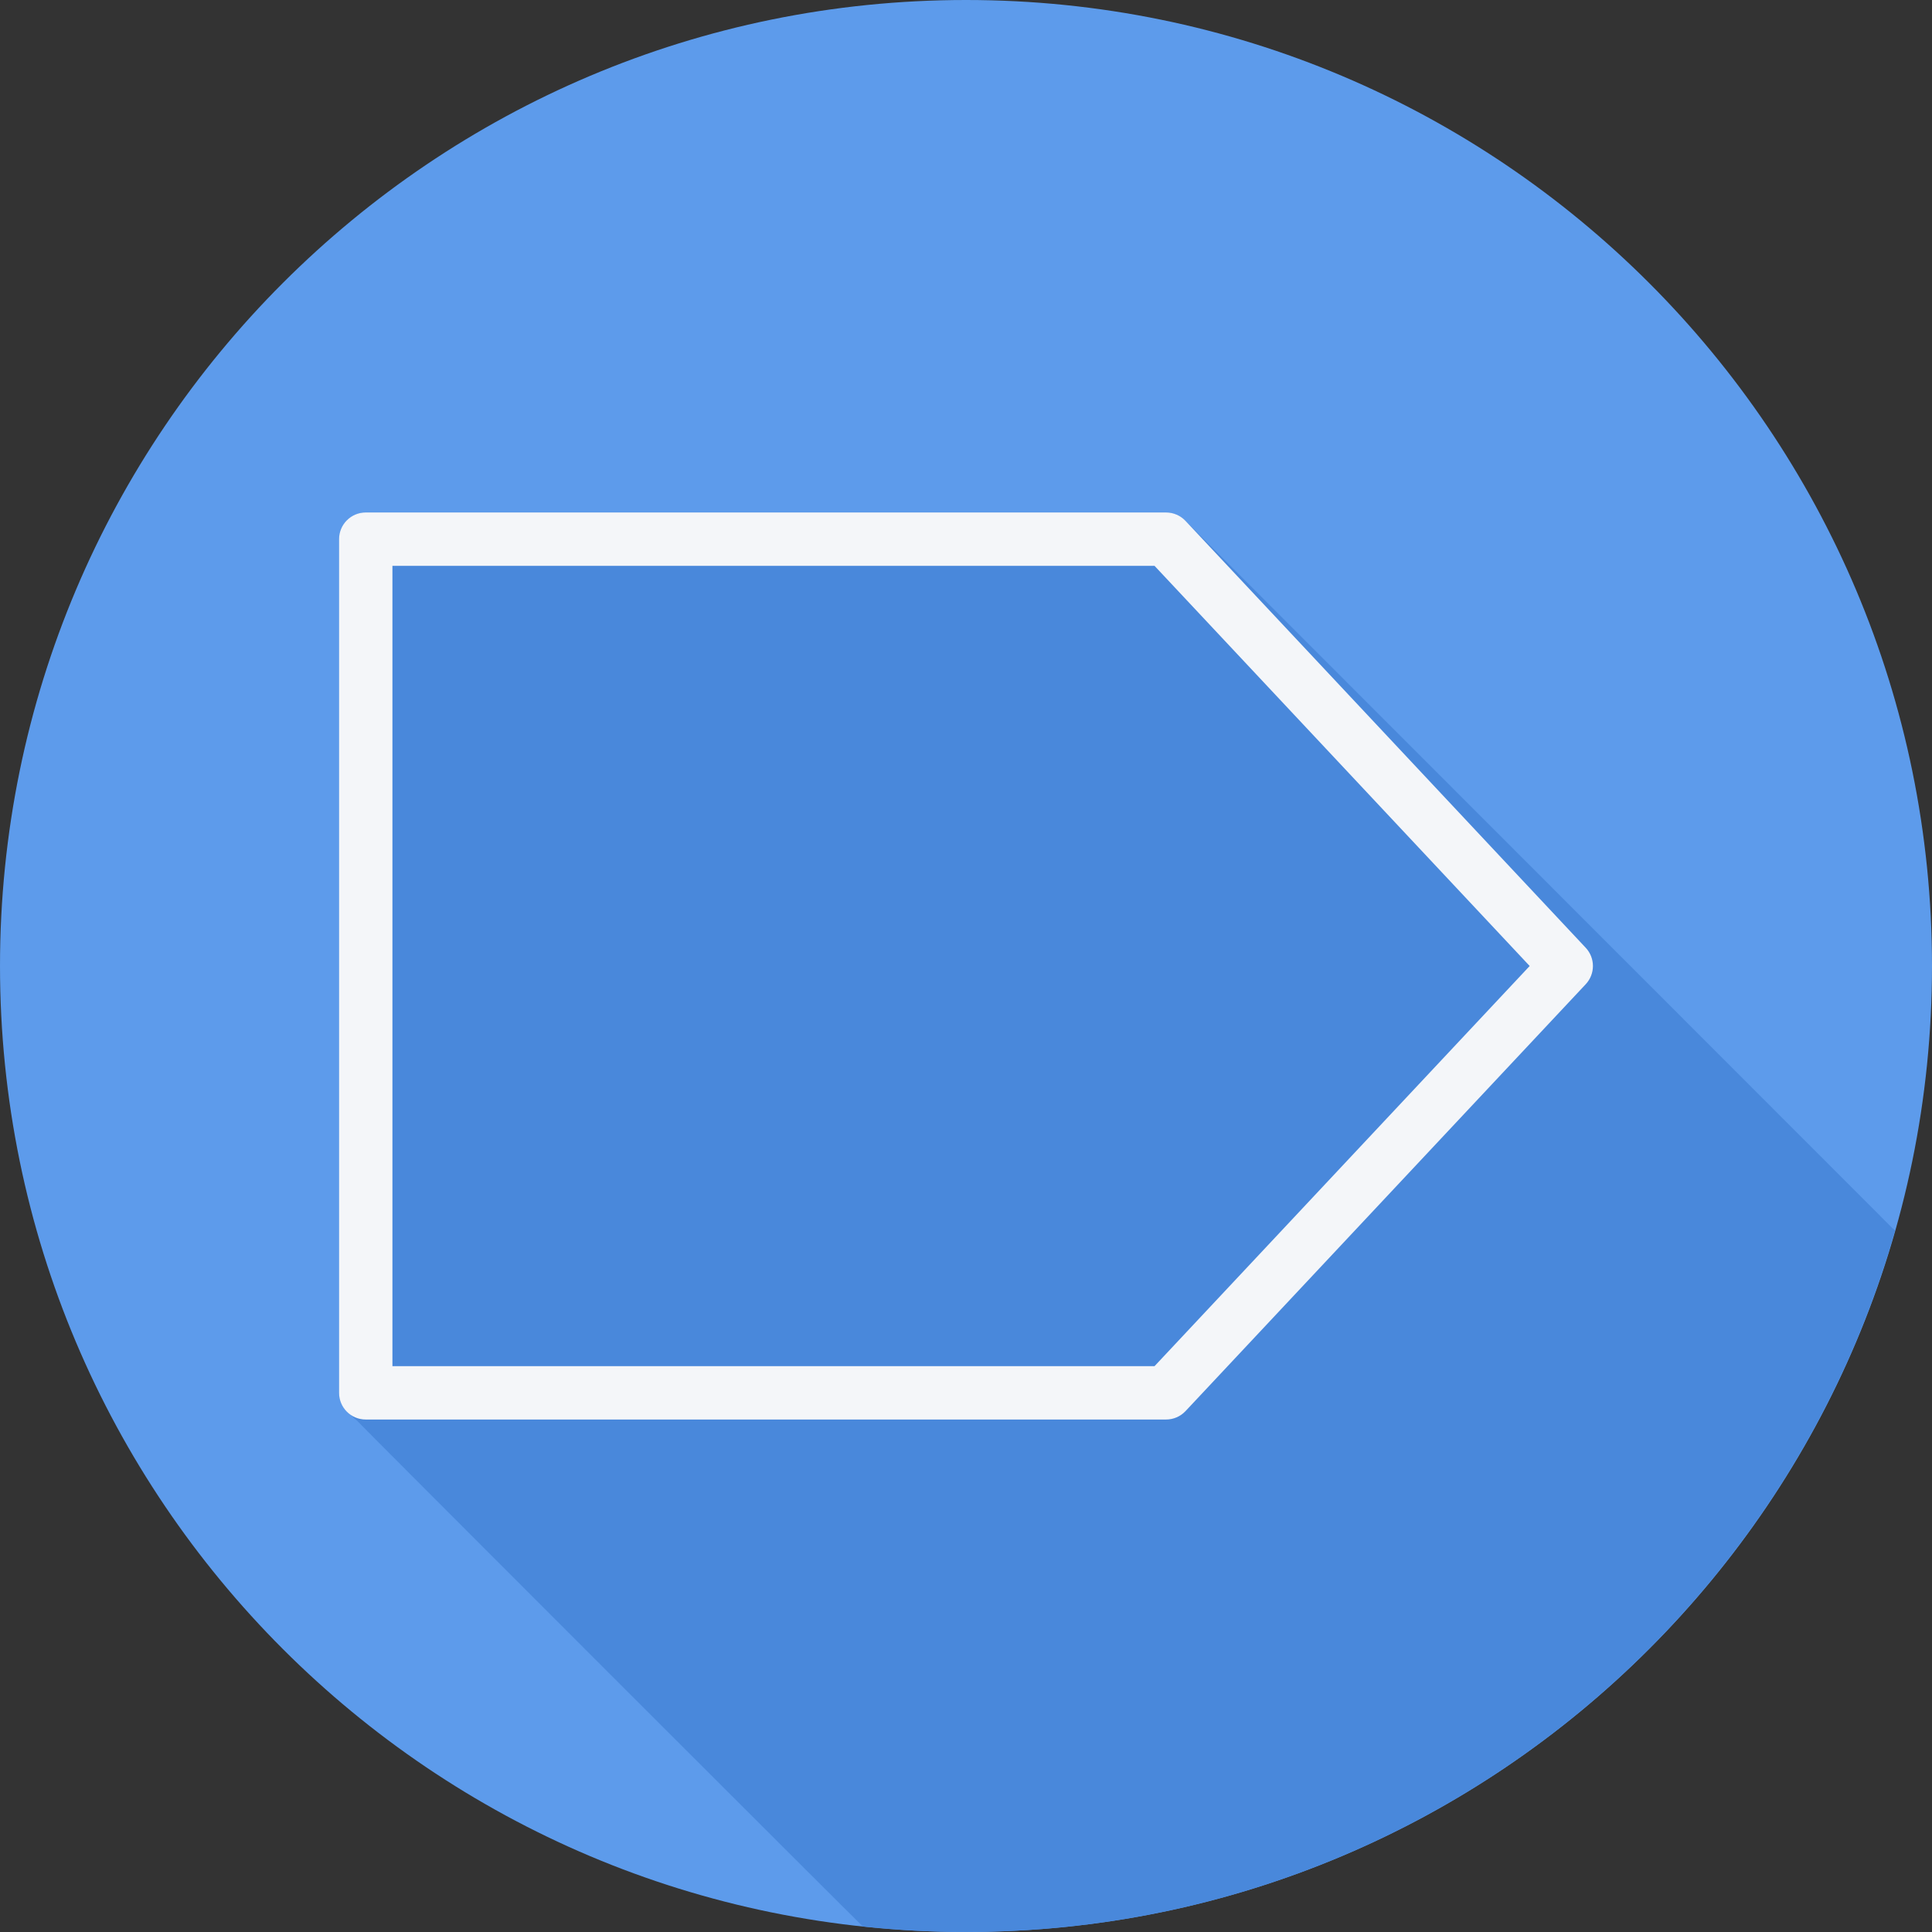
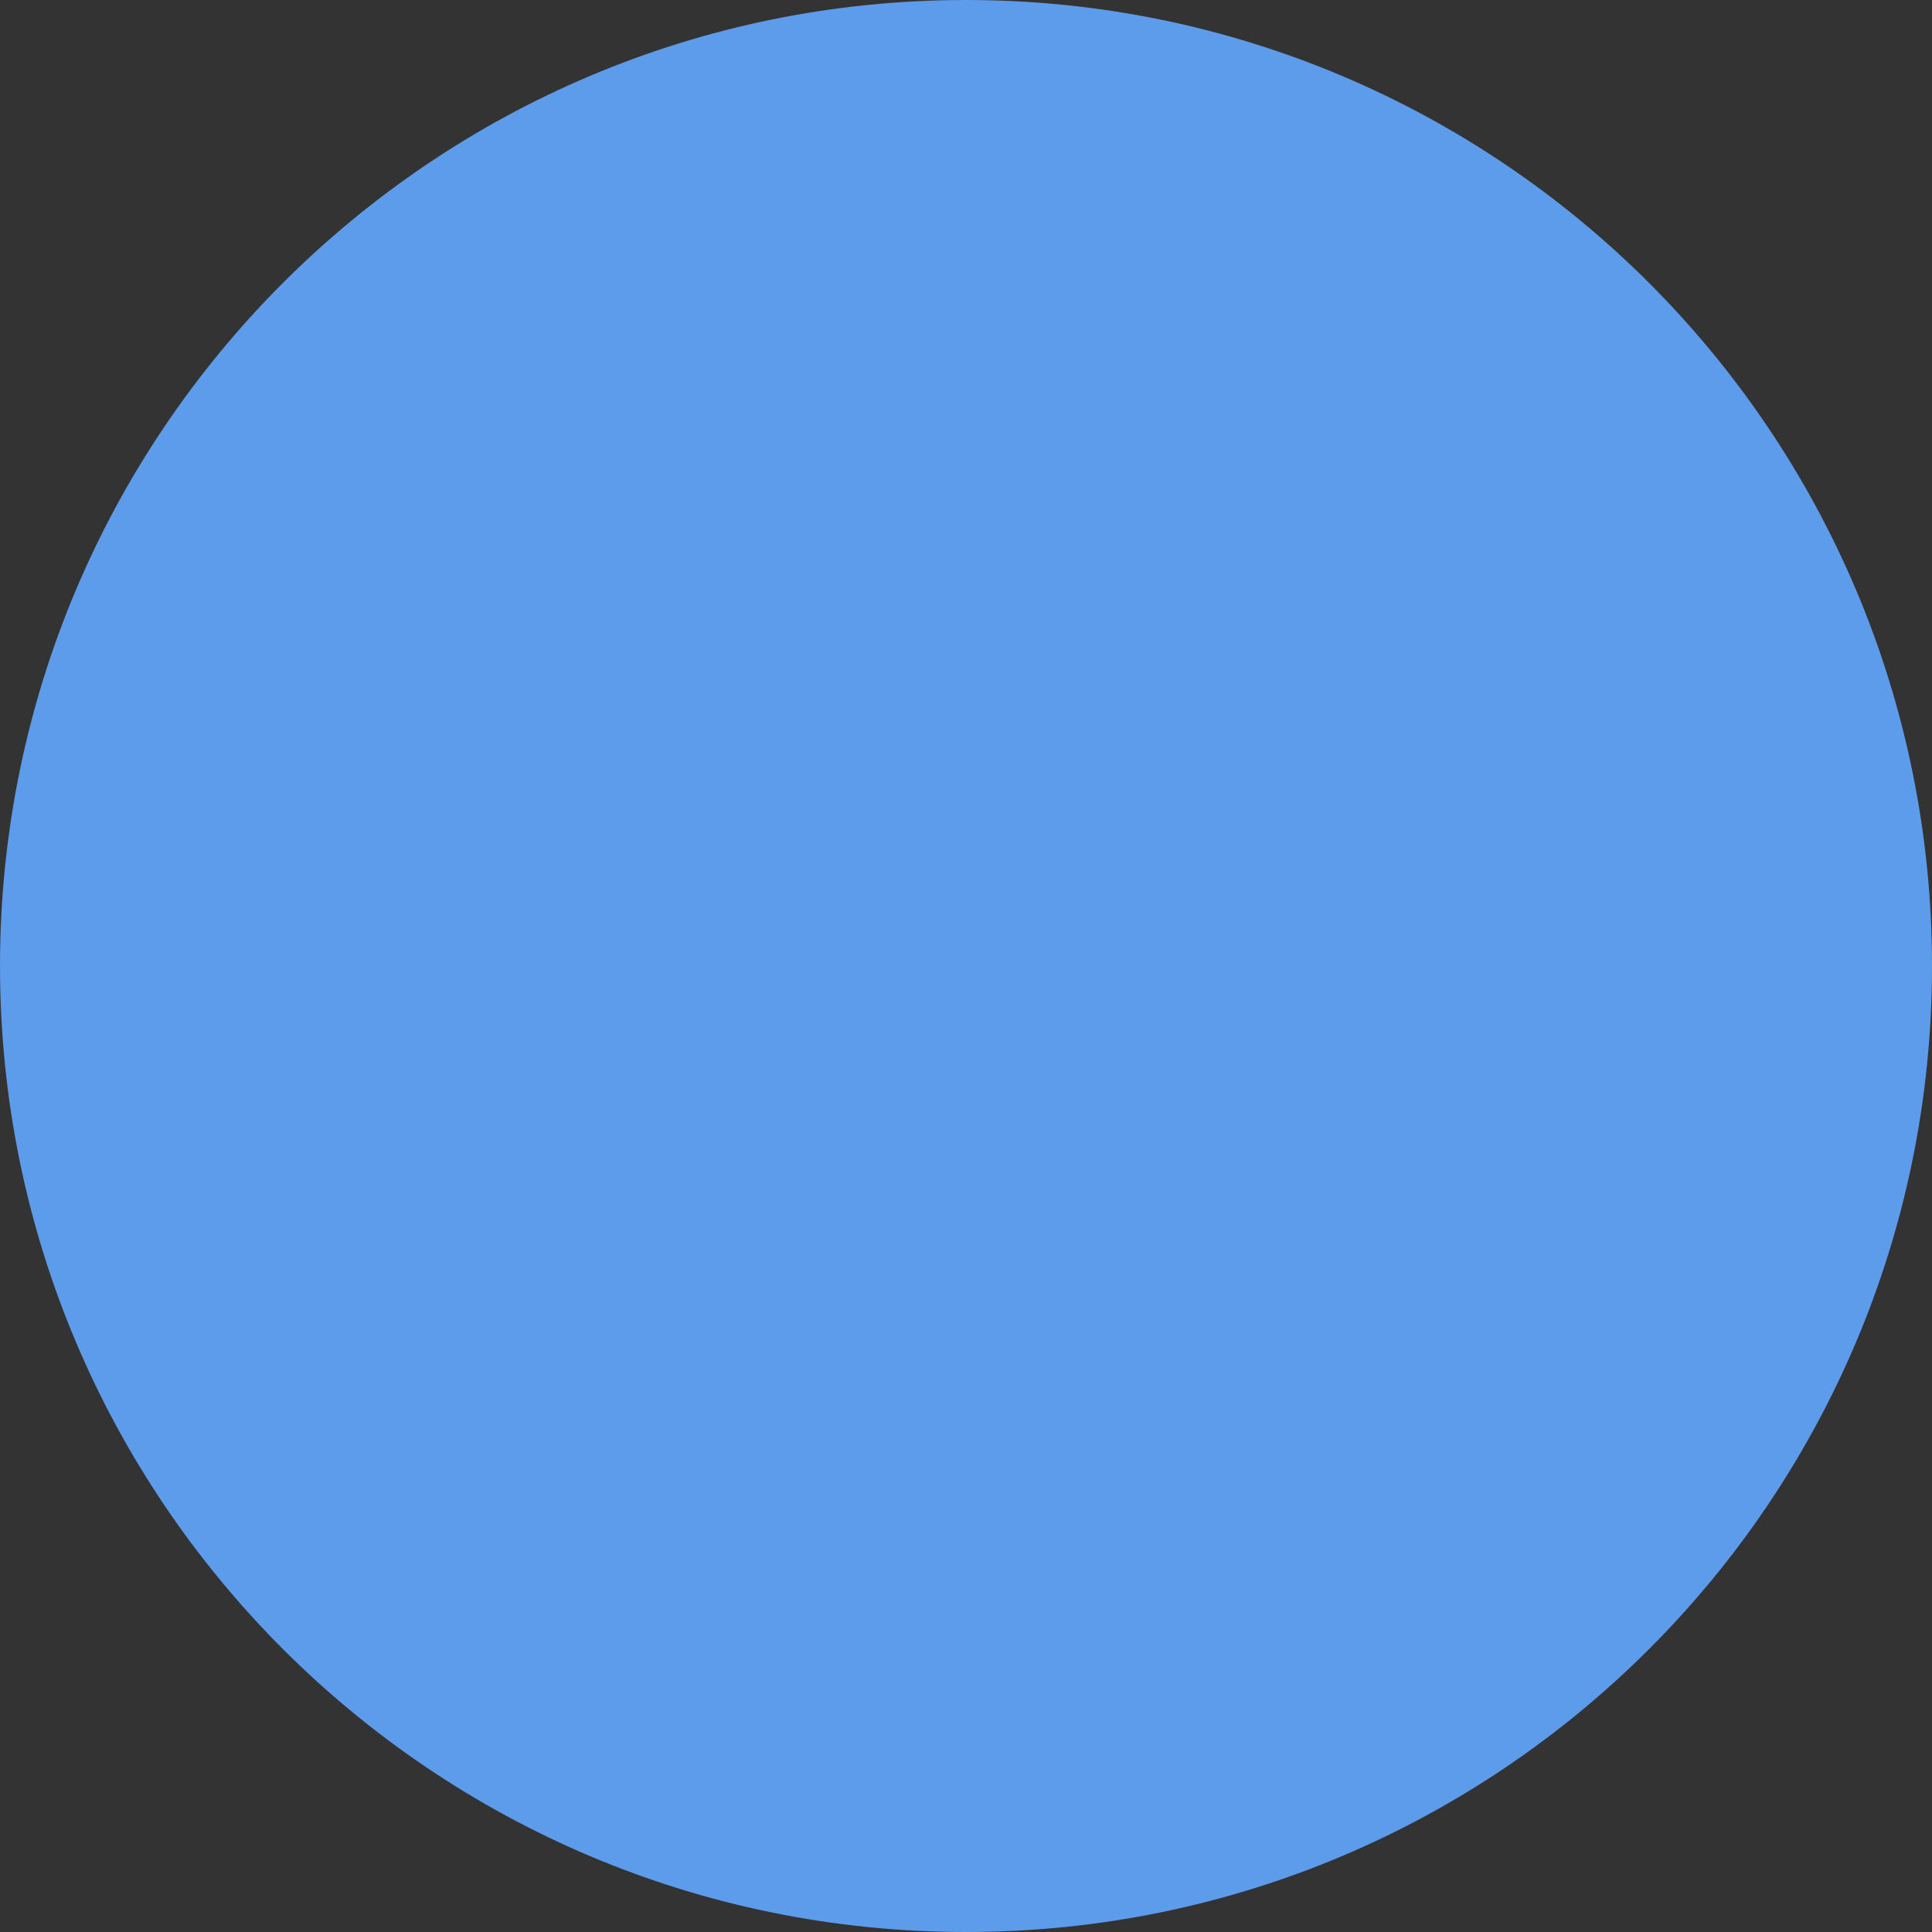
<svg xmlns="http://www.w3.org/2000/svg" height="800px" width="800px" version="1.1" id="Layer_1" viewBox="0 0 512.001 512.001" xml:space="preserve">
  <rect x="0" y="0" width="512.001" height="512.001" fill="#333333" stroke="none" />
  <path style="fill:#5D9BEB;" d="M512.001,256.006c0,141.395-114.606,255.998-255.996,255.994  C114.606,512.004,0.001,397.402,0.001,256.006C-0.007,114.61,114.606,0,256.005,0C397.395,0,512.001,114.614,512.001,256.006z" />
-   <path style="fill:#4988DB;" d="M502.207,326.094l-0.332-0.354c-0.086-0.091-0.211-0.125-0.3-0.21L314.183,138.048  c-1.339-1.429-3.203-2.237-5.156-2.237H96.927c-3.907,0-7.07,3.162-7.07,7.07v226.238c0,2.379,1.249,4.377,3.045,5.659  c0.457,0.641,0.991,1.175,1.632,1.632c0.457,0.639,133.193,133.374,133.834,133.831c0.081,0.114,0.203,0.183,0.289,0.29  c8.989,0.955,18.107,1.47,27.347,1.47C373.081,512.003,471.722,433.394,502.207,326.094z" />
-   <path style="fill:#F4F6F9;" d="M420.232,251.167L314.183,138.048c-1.34-1.429-3.203-2.237-5.157-2.237H96.927  c-3.908,0-7.07,3.163-7.07,7.07v226.238c0,3.908,3.163,7.07,7.07,7.07h212.098c1.954,0,3.818-0.807,5.157-2.237l106.049-113.119  C422.78,258.113,422.78,253.887,420.232,251.167z M305.96,362.049H103.997V149.951H305.96L405.381,256L305.96,362.049z" />
</svg>